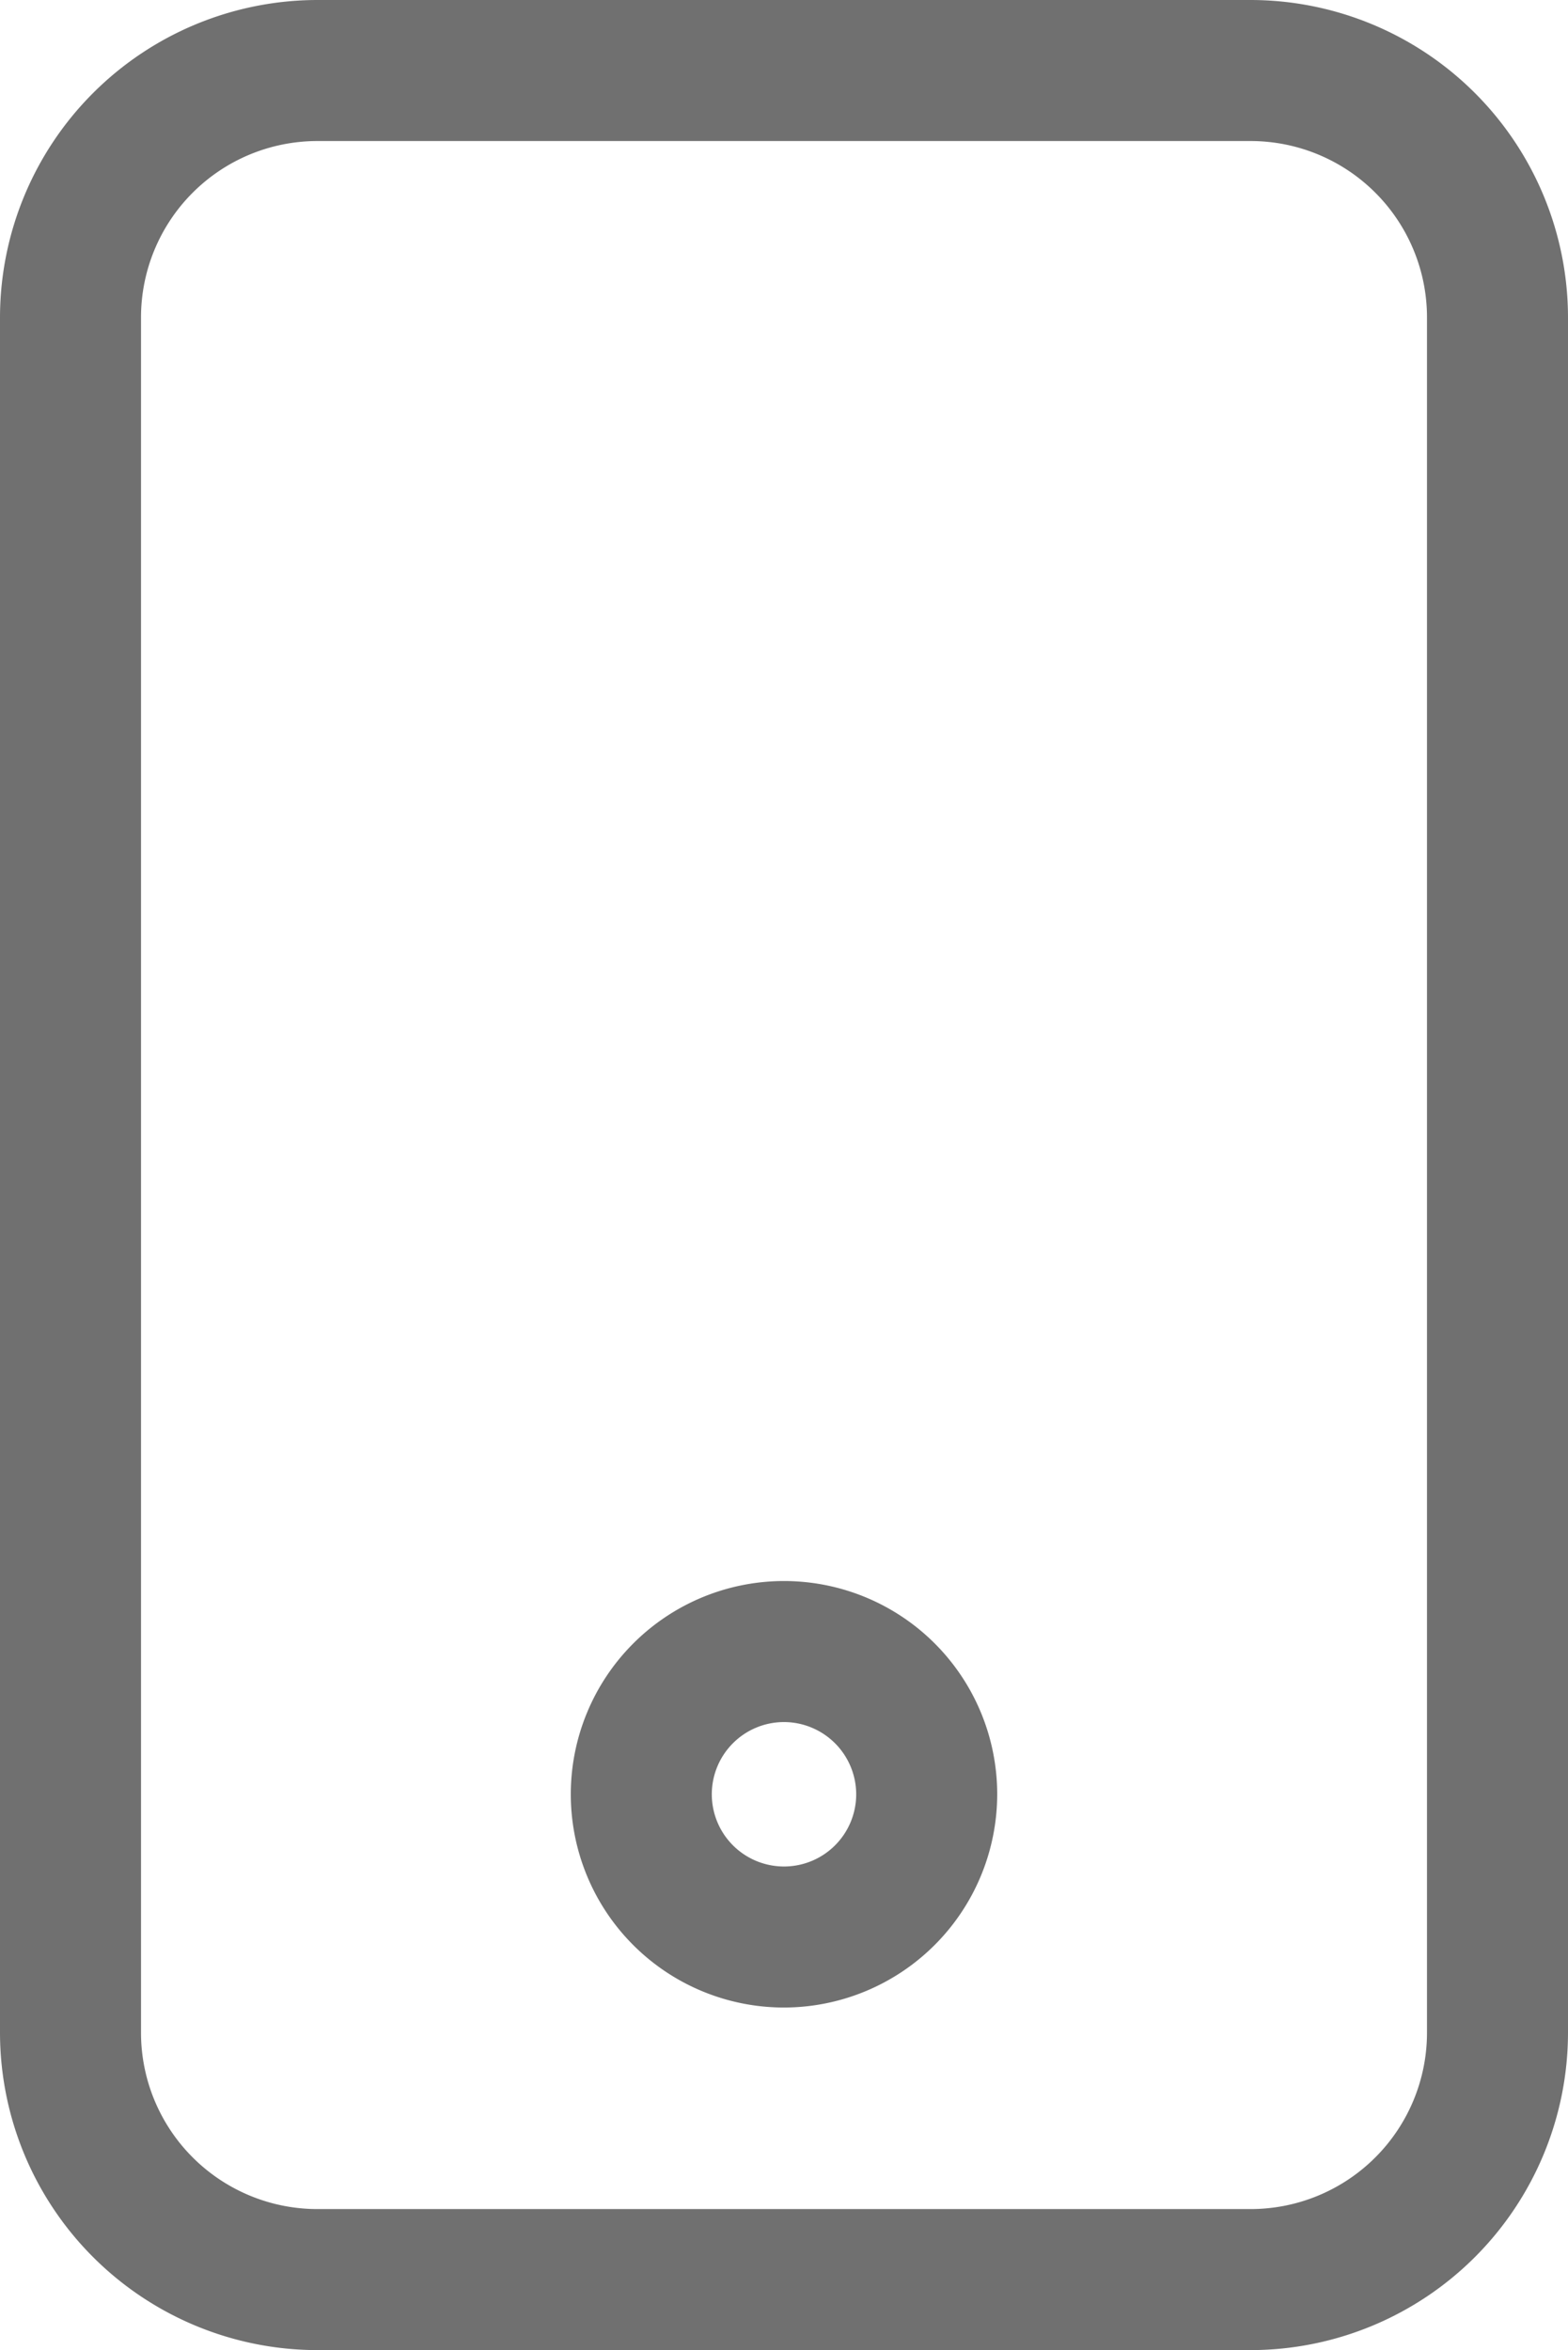
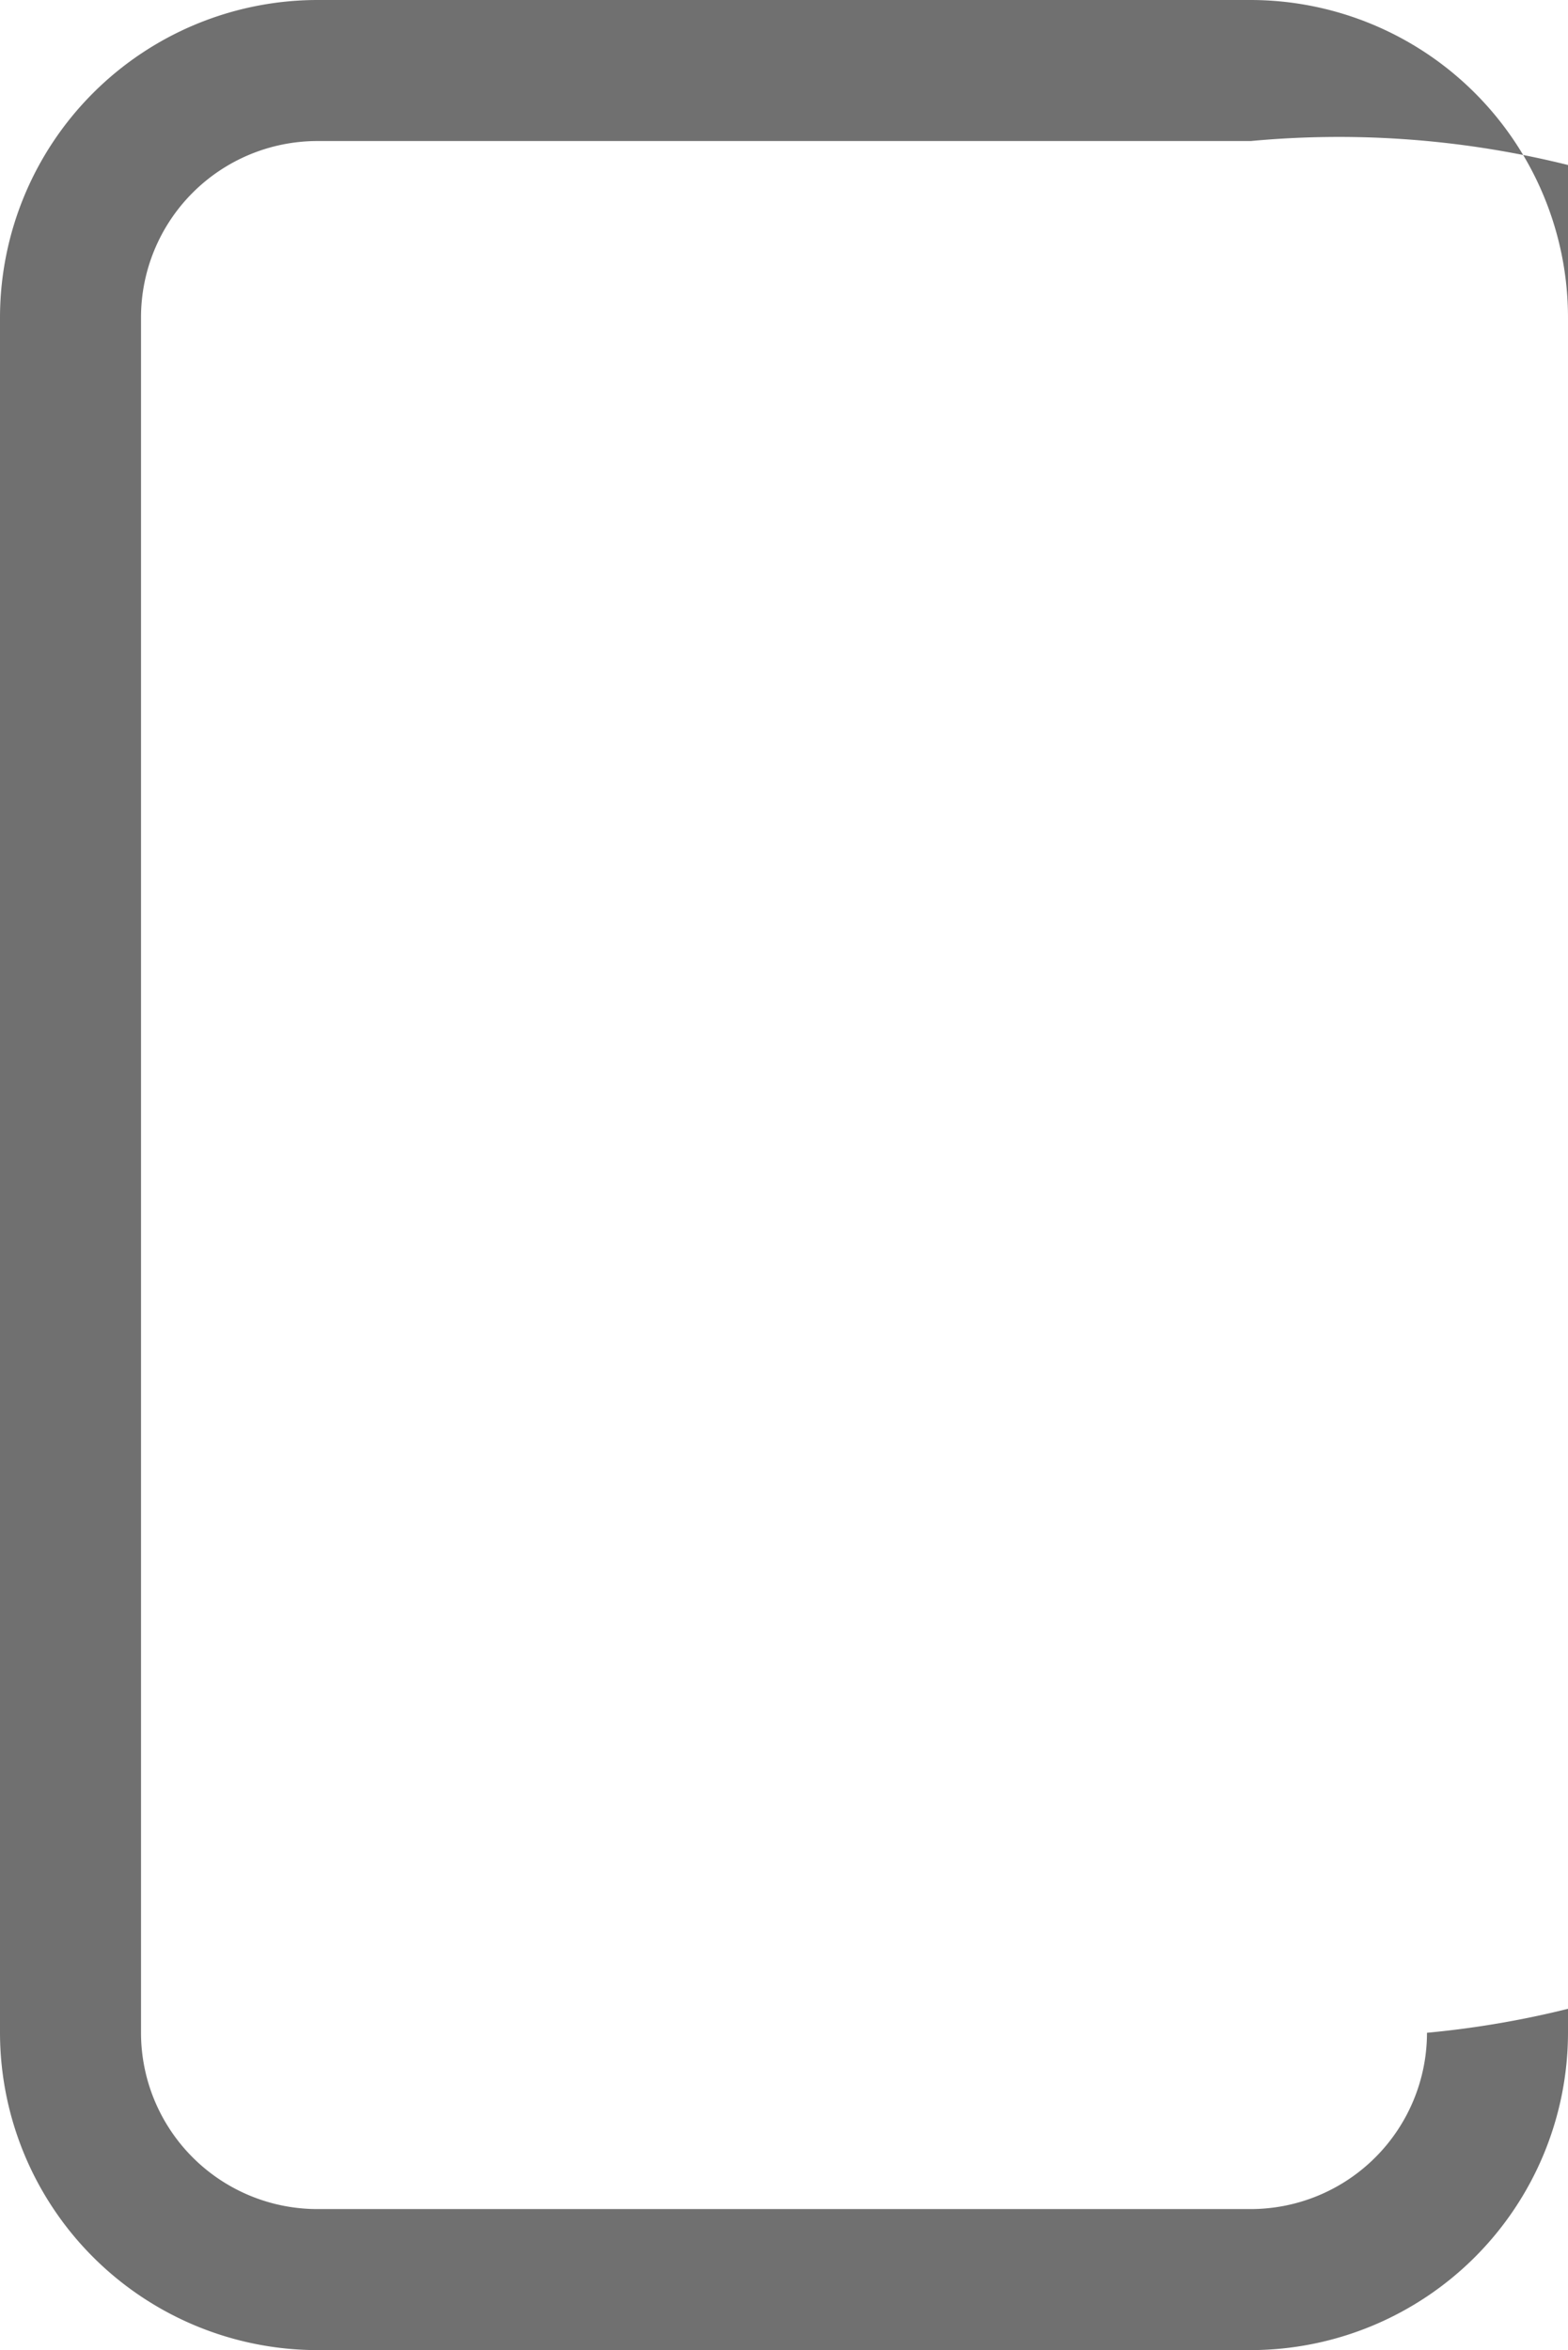
<svg xmlns="http://www.w3.org/2000/svg" width="11.12" height="16.663" viewBox="0 0 11.12 16.663">
  <g id="SVGRepo_iconCarrier" transform="translate(-5.25 -1.25)">
-     <path id="Rectángulo_1526" data-name="Rectángulo 1526" d="M1.75-.5H8.37a2.253,2.253,0,0,1,2.25,2.25V13.913a2.253,2.253,0,0,1-2.25,2.25H1.75A2.253,2.253,0,0,1-.5,13.913V1.75A2.253,2.253,0,0,1,1.75-.5ZM8.37,15.163a1.251,1.251,0,0,0,1.25-1.25V1.75A1.251,1.251,0,0,0,8.37.5H1.75A1.251,1.251,0,0,0,.5,1.75V13.913a1.251,1.251,0,0,0,1.25,1.25Z" transform="translate(5.75 1.75)" fill="#707070" />
-     <path id="Trazado_4920" data-name="Trazado 4920" d="M11.762,19.274a1.512,1.512,0,1,1,1.512-1.512A1.514,1.514,0,0,1,11.762,19.274Zm0-2.024a.512.512,0,1,0,.512.512A.513.513,0,0,0,11.762,17.25Z" transform="translate(-0.952 -3.79)" fill="#707070" />
+     <path id="Rectángulo_1526" data-name="Rectángulo 1526" d="M1.75-.5H8.37a2.253,2.253,0,0,1,2.25,2.25V13.913a2.253,2.253,0,0,1-2.25,2.25H1.75A2.253,2.253,0,0,1-.5,13.913V1.75A2.253,2.253,0,0,1,1.75-.5ZM8.37,15.163a1.251,1.251,0,0,0,1.25-1.25A1.251,1.251,0,0,0,8.37.5H1.75A1.251,1.251,0,0,0,.5,1.75V13.913a1.251,1.251,0,0,0,1.25,1.25Z" transform="translate(5.75 1.75)" fill="#707070" />
  </g>
</svg>